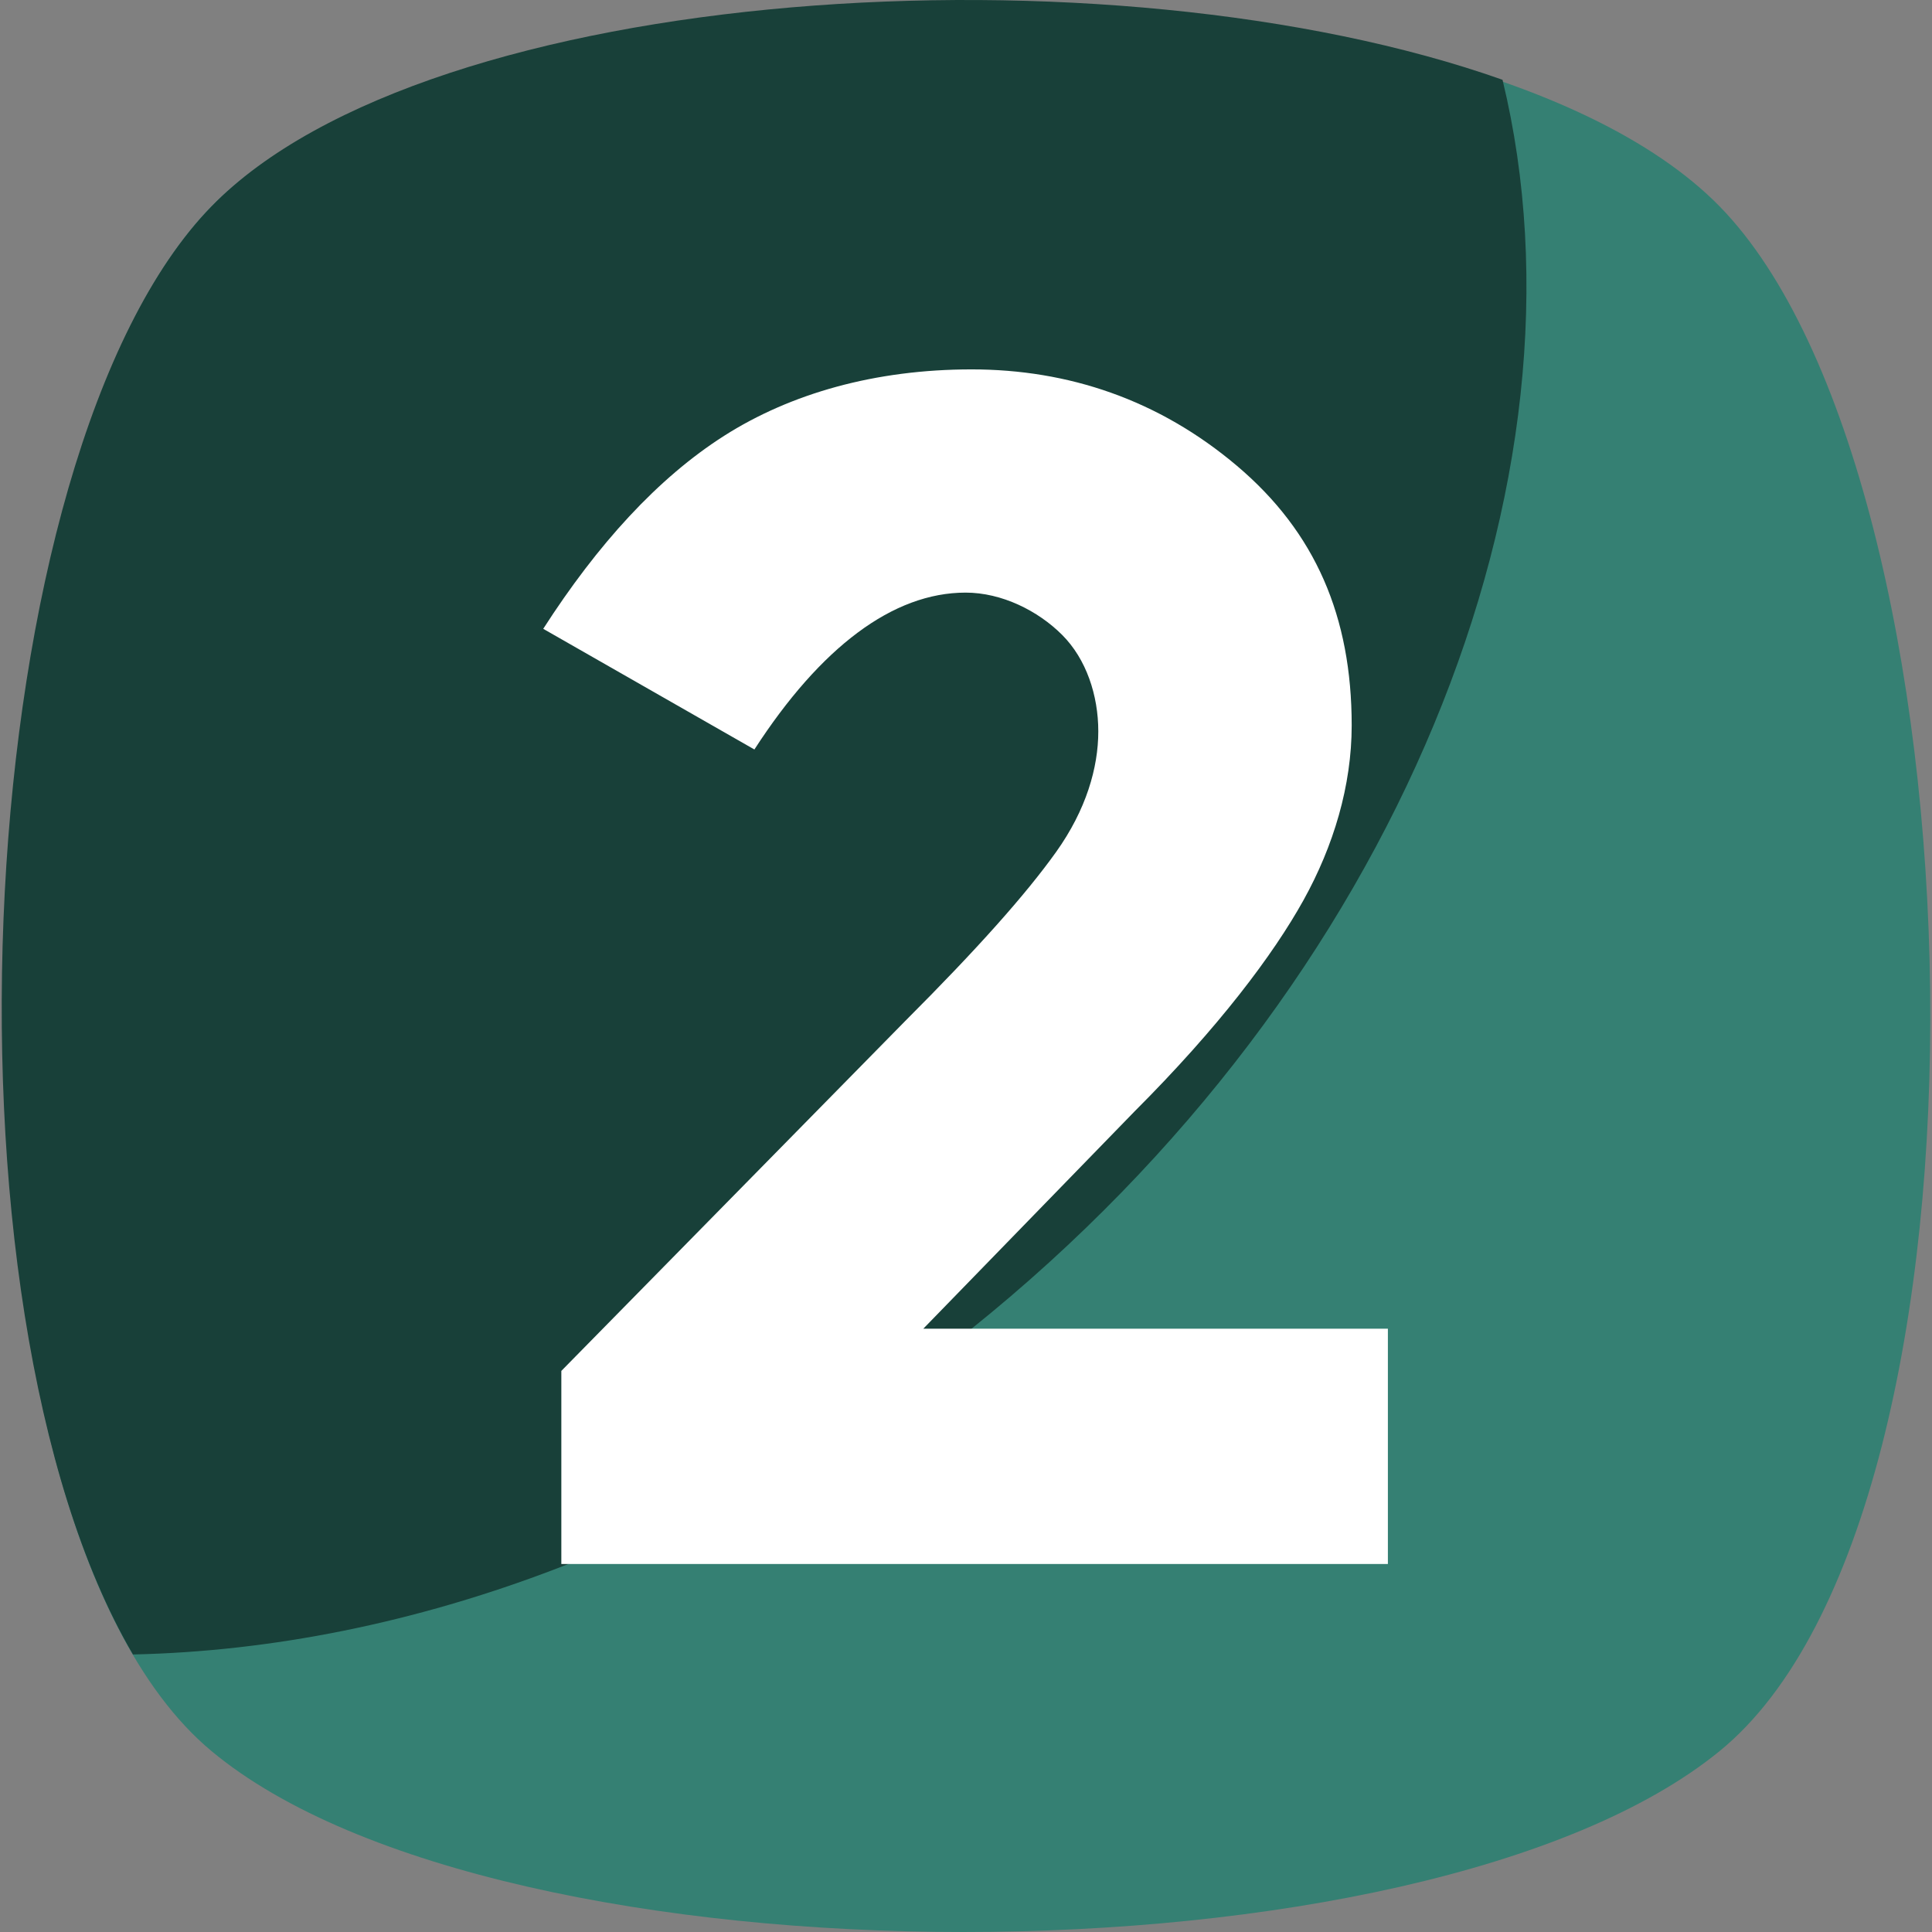
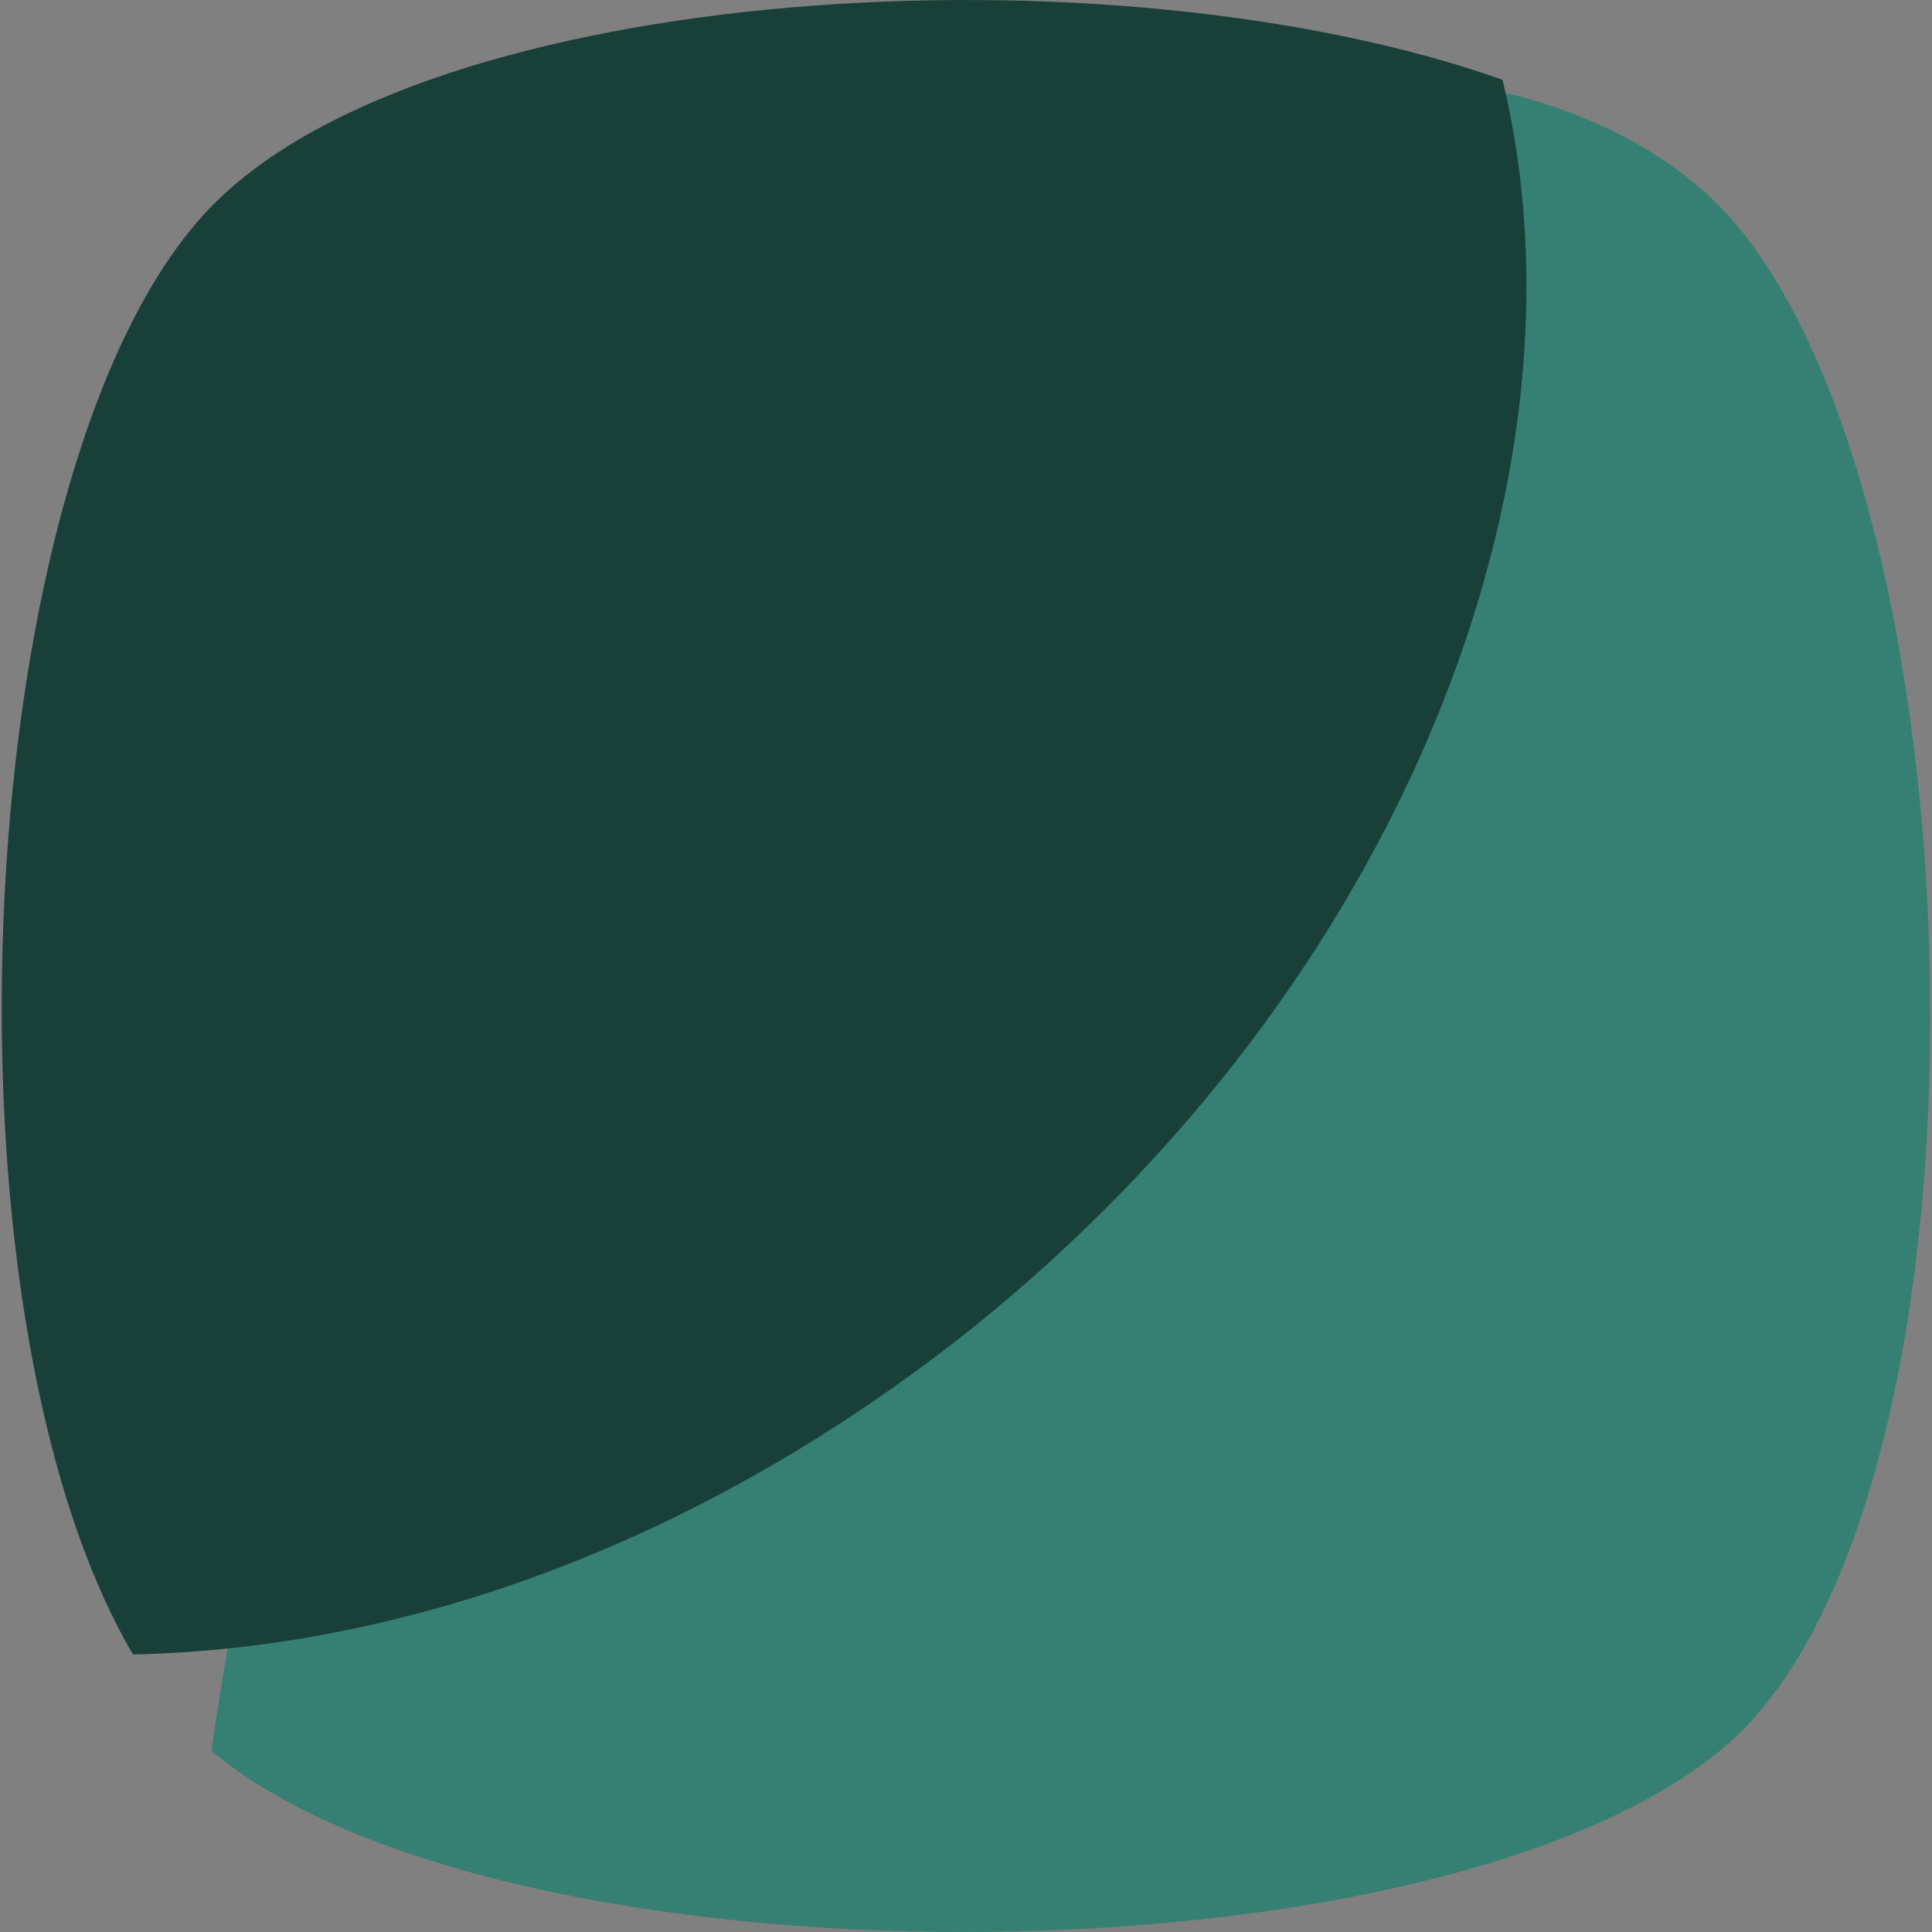
<svg xmlns="http://www.w3.org/2000/svg" width="512" height="512" viewBox="0 0 512 512" fill="none">
  <rect x="0" y="0" width="512" height="512" fill="#808080" stroke="none" />
-   <path d="M455.743 464.033C377.398 527.989 132.77 527.989 56.024 464.033C-20.723 400.078 -14.327 126.67 56.024 54.721C126.375 -17.229 385.393 -17.229 455.743 54.721C526.094 126.67 534.089 400.079 455.743 464.033Z" fill="#358073" />
+   <path d="M455.743 464.033C377.398 527.989 132.77 527.989 56.024 464.033C126.375 -17.229 385.393 -17.229 455.743 54.721C526.094 126.67 534.089 400.079 455.743 464.033Z" fill="#358073" />
  <path d="M257.482 352.113C187.132 408.074 108.787 436.853 35.239 438.452C-19.123 345.717 -7.931 120.276 56.024 54.722C113.584 -4.436 294.256 -15.629 398.184 21.145C423.765 126.671 371.003 260.976 257.482 352.113Z" fill="#184039" />
-   <path d="M279.867 225.801C287.861 214.608 291.059 203.417 291.059 193.824C291.059 184.231 287.862 174.637 281.466 168.241C275.071 161.846 265.478 157.049 255.884 157.049C236.697 157.049 217.511 171.439 199.923 198.62L143.962 166.643C158.352 144.259 174.34 126.67 191.929 115.479C209.517 104.287 231.901 97.892 257.482 97.892C283.064 97.892 307.048 105.886 327.833 123.474C348.619 141.061 358.212 163.447 358.212 192.226C358.212 208.215 353.415 224.203 345.42 238.593C337.426 252.983 323.036 272.17 300.652 294.554L244.691 352.114H367.804V414.47H148.759V363.306L239.895 270.571C259.081 251.383 271.872 236.994 279.867 225.801Z" fill="white" />
</svg>